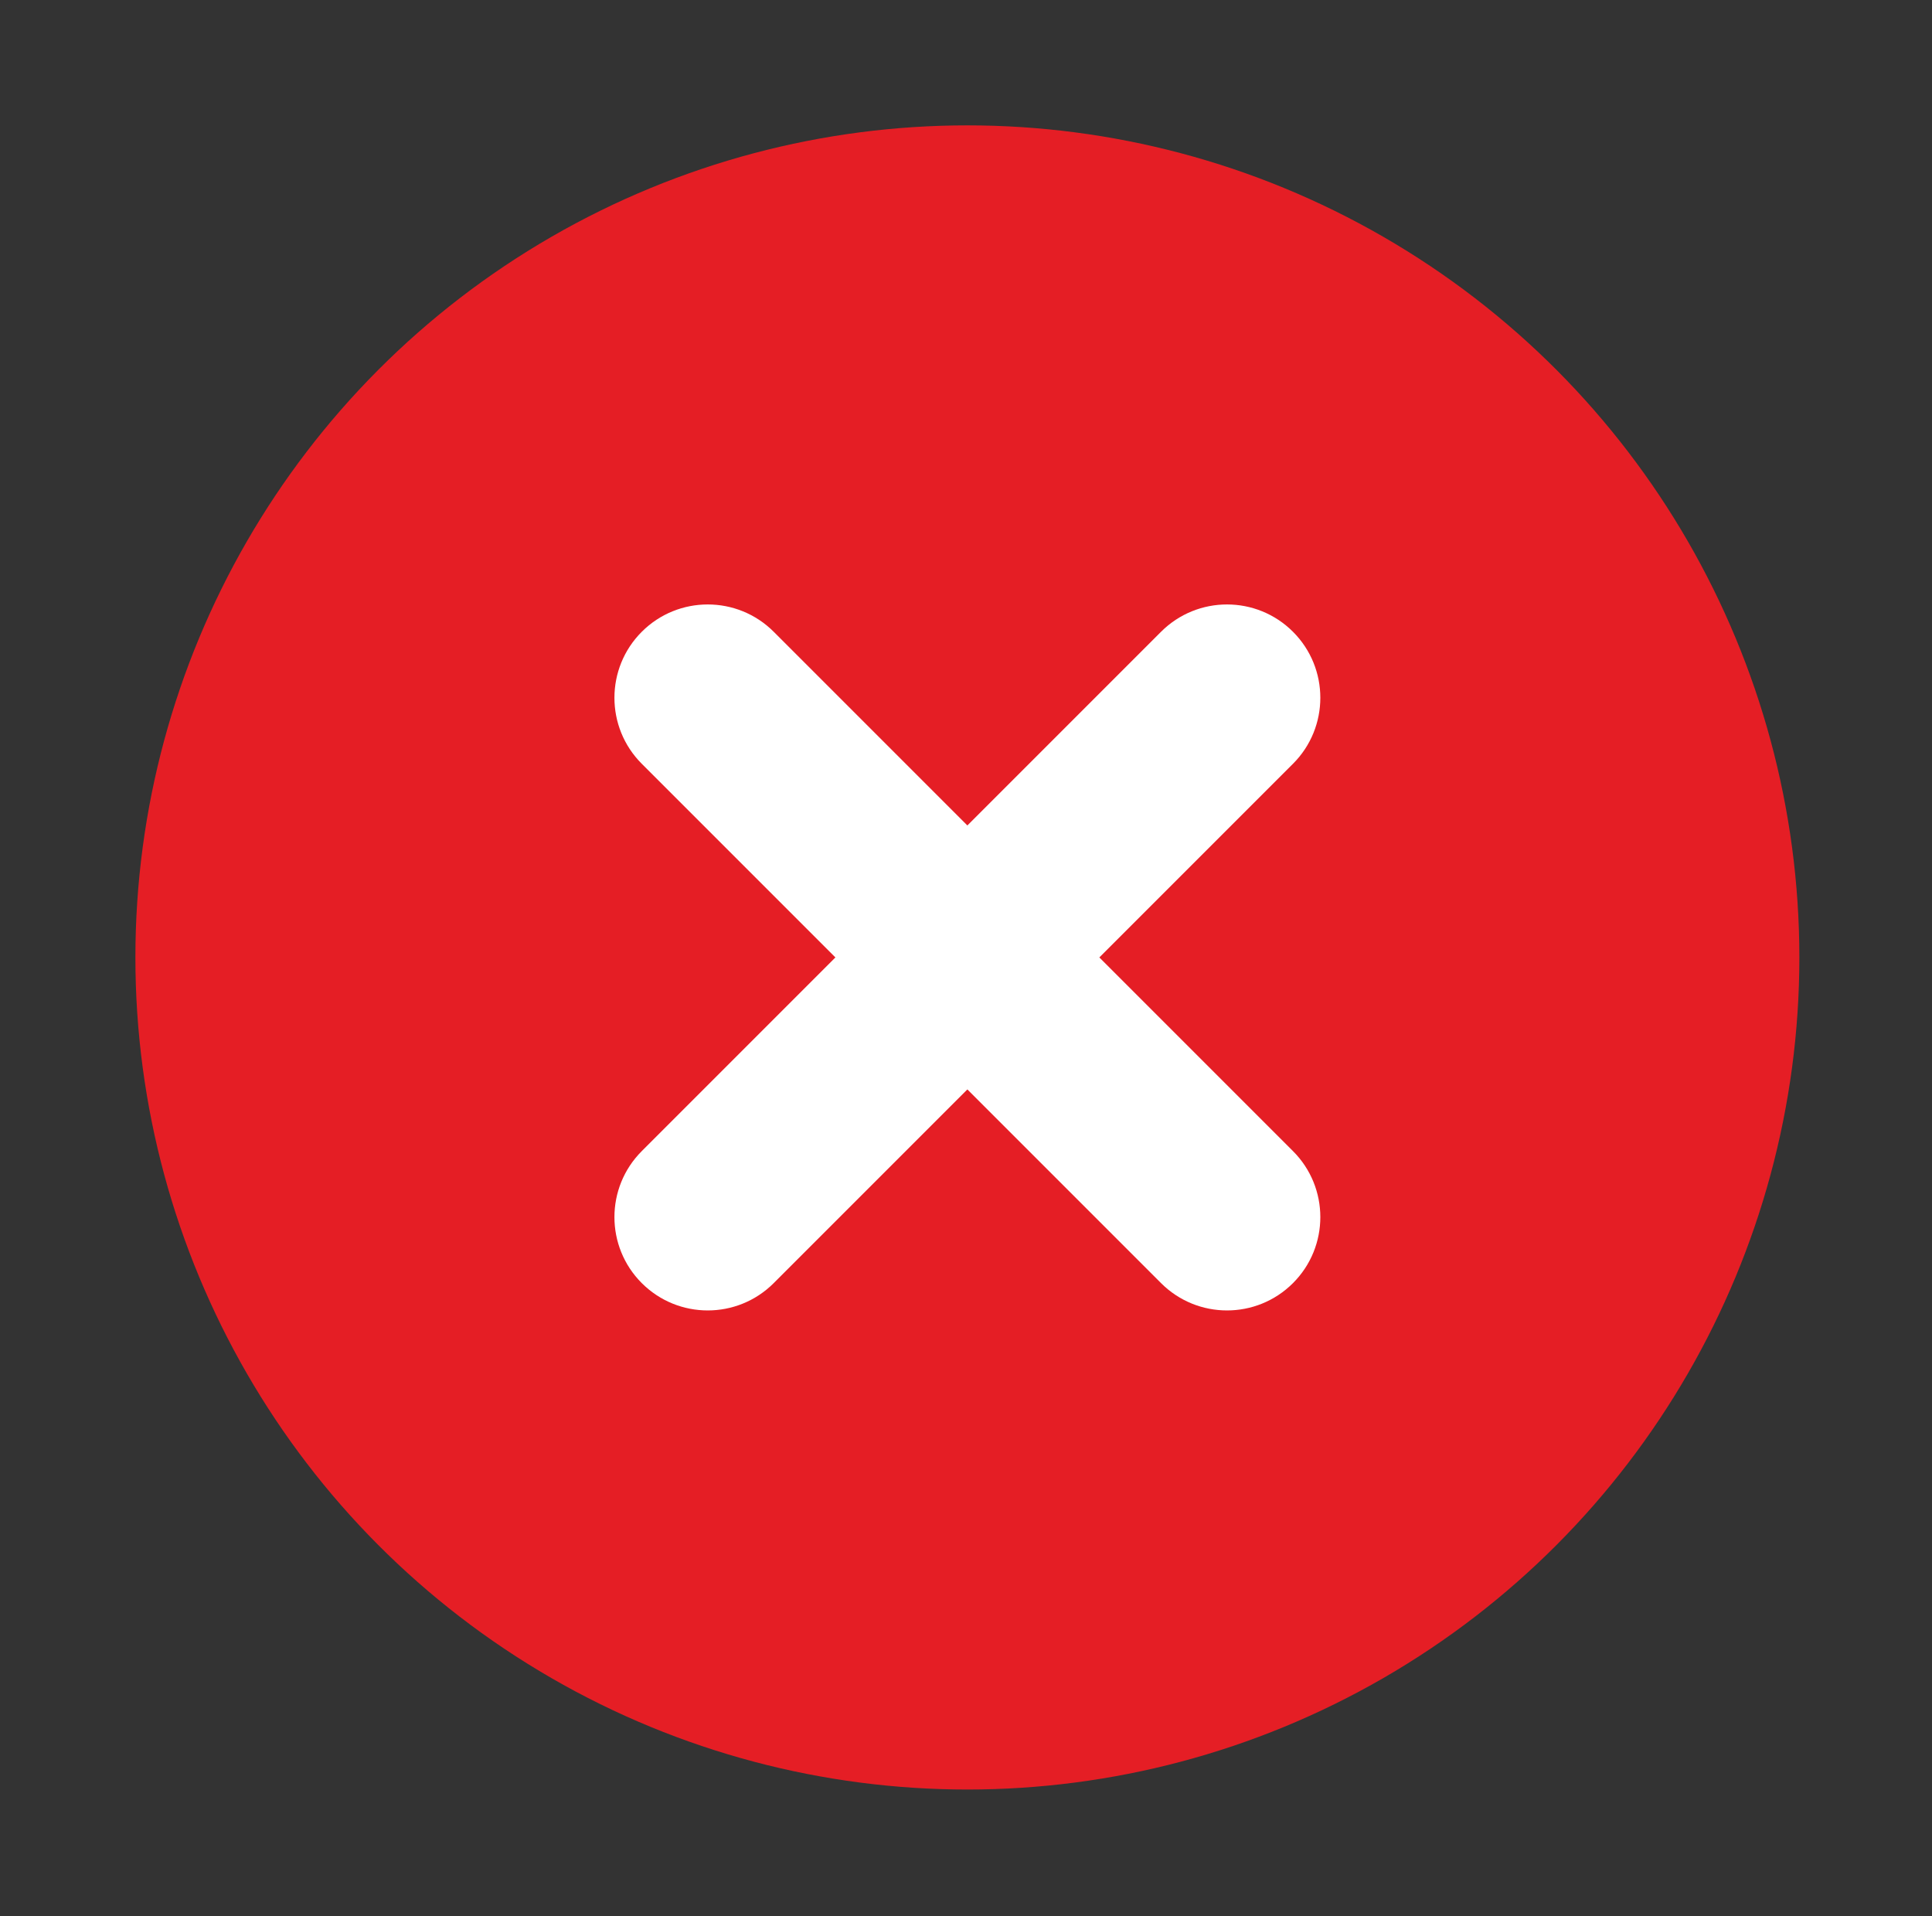
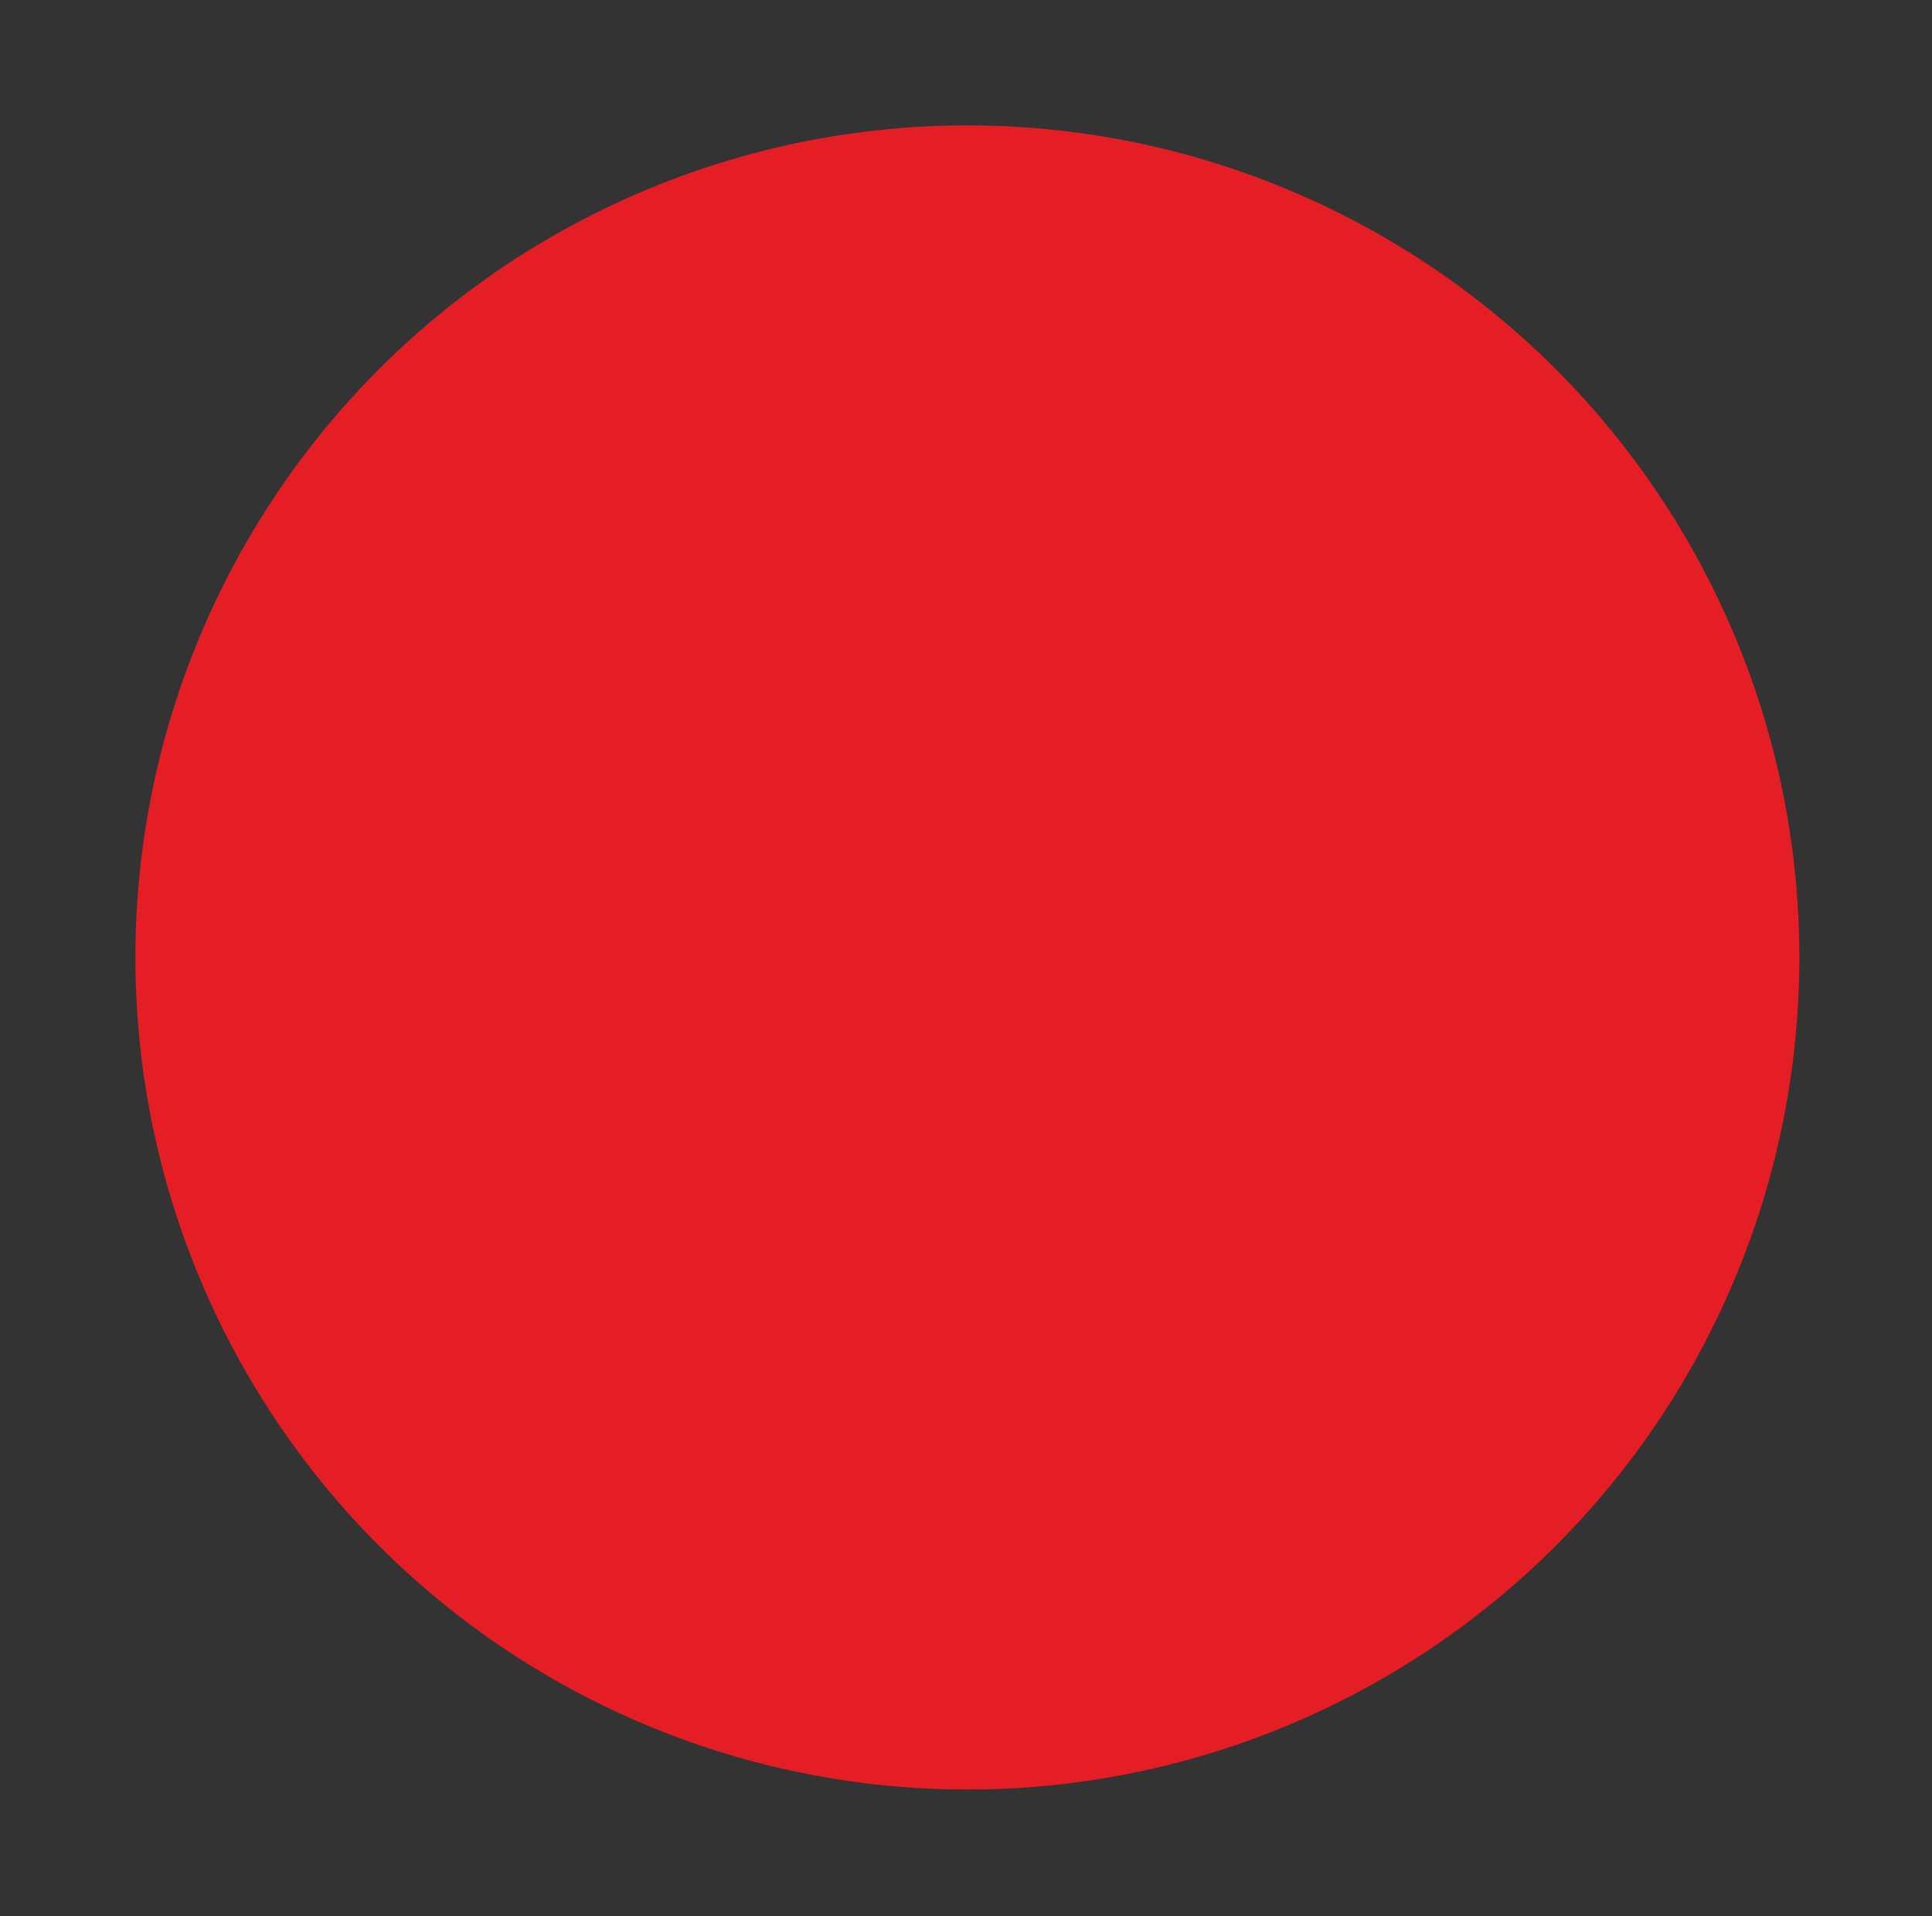
<svg xmlns="http://www.w3.org/2000/svg" id="Layer_1" data-name="Layer 1" viewBox="0 0 1177.963 1168.084">
  <rect x="0" y="0" width="1177.963" height="1168.084" fill="#333333" stroke="none" />
  <defs>
    <style>
      .cls-1 {
        fill: #e51e25;
      }

      .cls-2 {
        fill: #fff;
      }
    </style>
  </defs>
  <circle class="cls-1" cx="589.822" cy="583.696" r="507.269" />
-   <path class="cls-2" d="M670.285,583.696l118.071-118.071c22.219-22.219,22.219-58.244,0-80.463-22.219-22.219-58.244-22.219-80.463,0l-118.071,118.071-118.071-118.071c-22.219-22.219-58.244-22.219-80.463,0s-22.219,58.244,0,80.463l118.071,118.071-118.071,118.071c-22.219,22.219-22.219,58.244,0,80.463,22.219,22.22,58.244,22.22,80.463,0l118.071-118.071,118.071,118.071c22.219,22.22,58.244,22.22,80.463,0,22.219-22.219,22.219-58.244,0-80.463l-118.071-118.071Z" />
</svg>